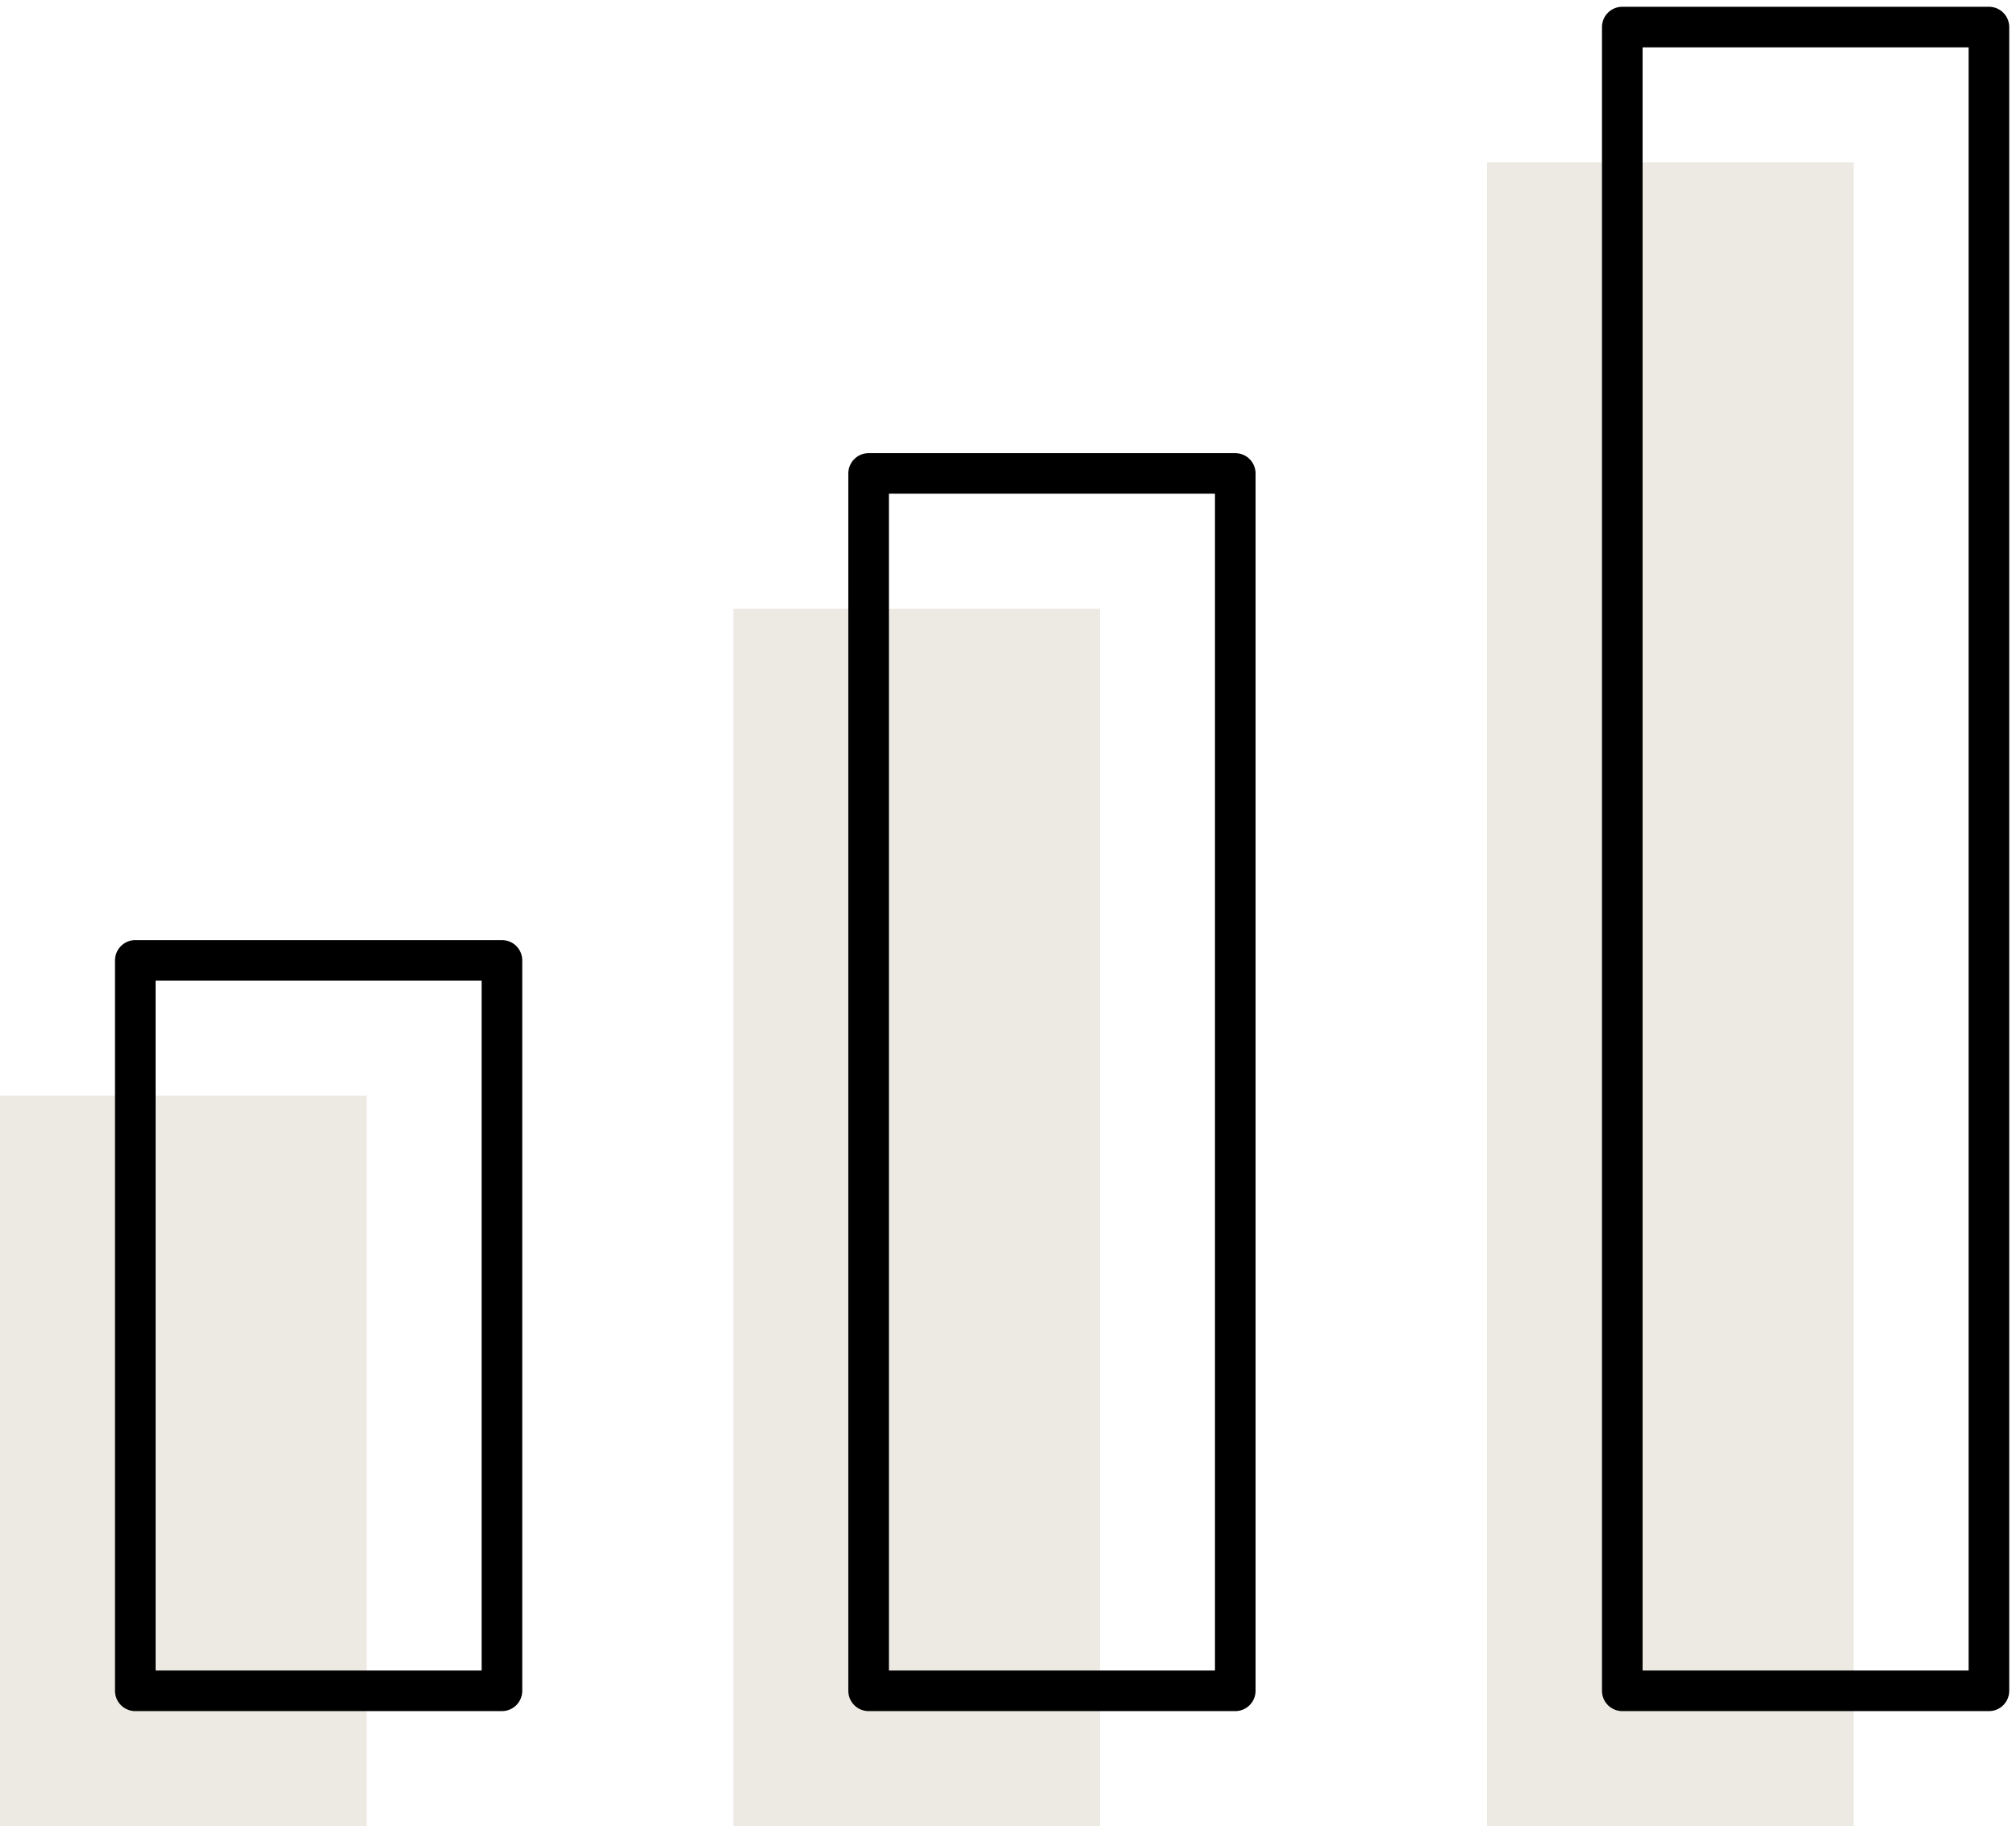
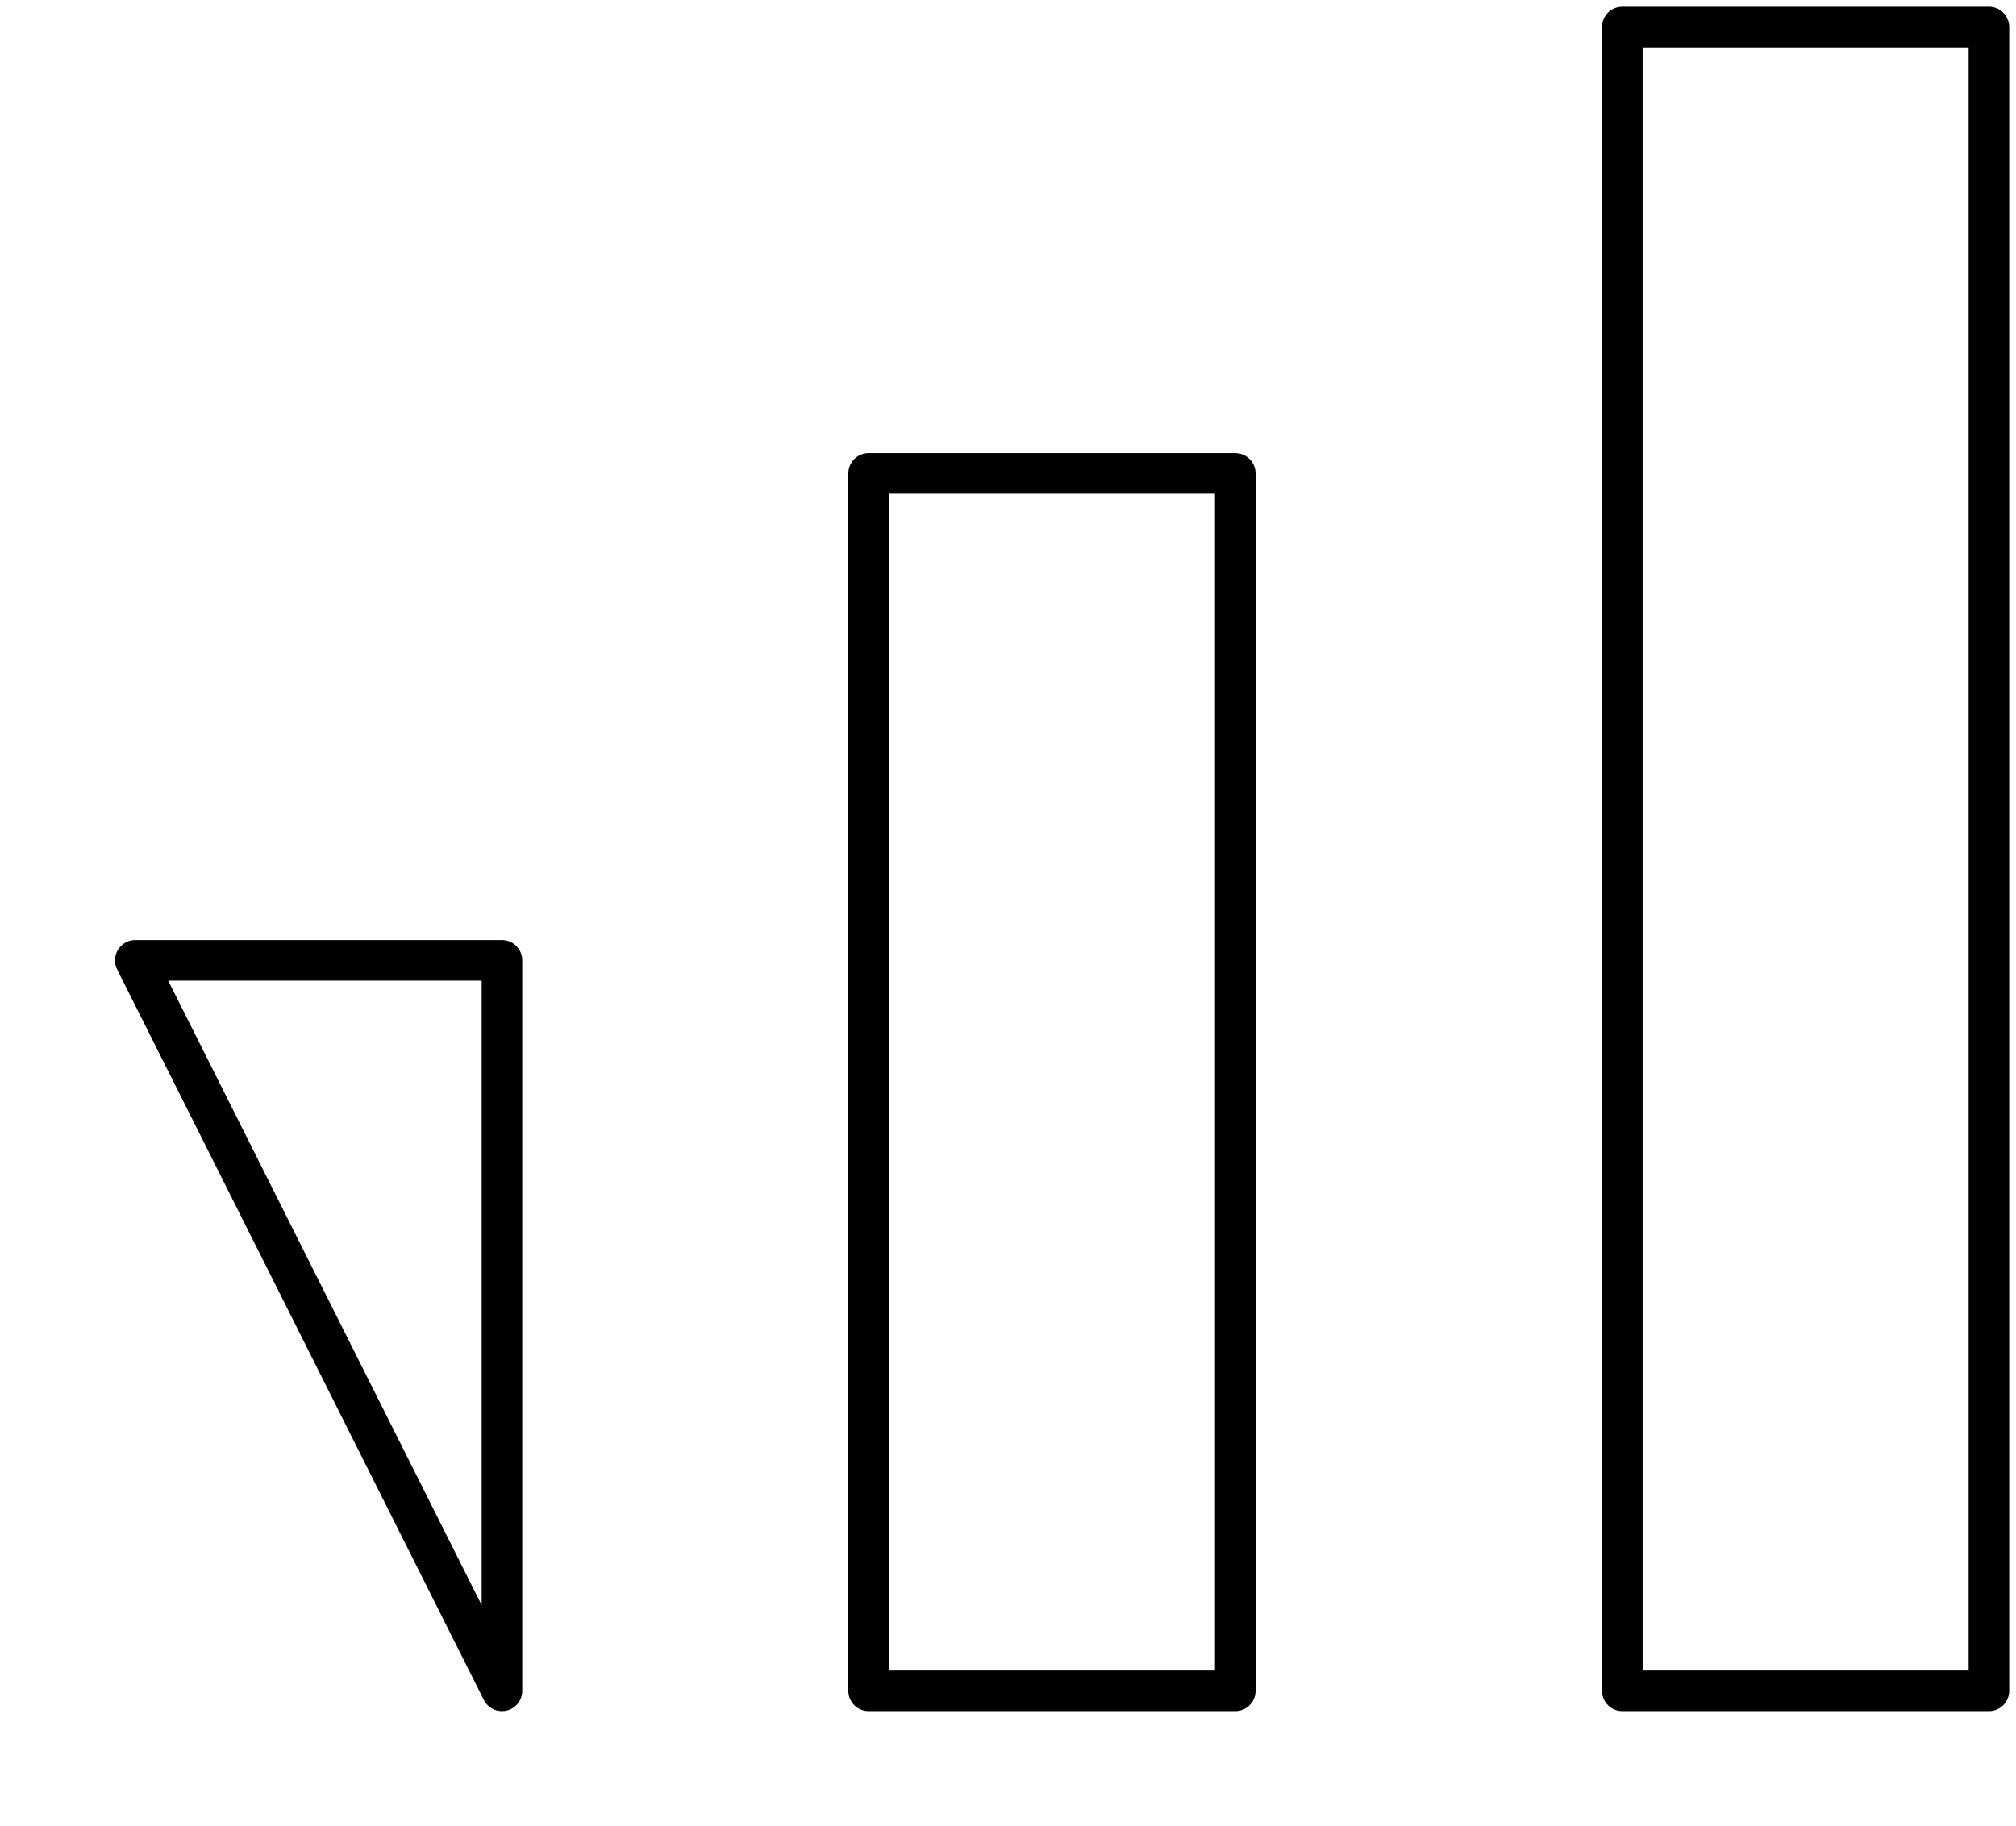
<svg xmlns="http://www.w3.org/2000/svg" width="149" height="135" viewBox="0 0 149 135">
  <title>Group 8</title>
  <g fill="none" fill-rule="evenodd">
    <g fill="#AFA183" opacity=".224">
-       <path d="M109.901 12H137v123h-27.099zM54.198 45h27.099v90H54.198zM0 81h27.099v54H0z" />
-     </g>
+       </g>
    <g stroke="#000" stroke-width="3" stroke-linecap="round" stroke-linejoin="round">
-       <path d="M119.901 2H147v123h-27.099zM64.198 35h27.099v90H64.198zM10 71h27.099v54H10z" />
+       <path d="M119.901 2H147v123h-27.099zM64.198 35h27.099v90H64.198zM10 71h27.099v54z" />
    </g>
  </g>
</svg>